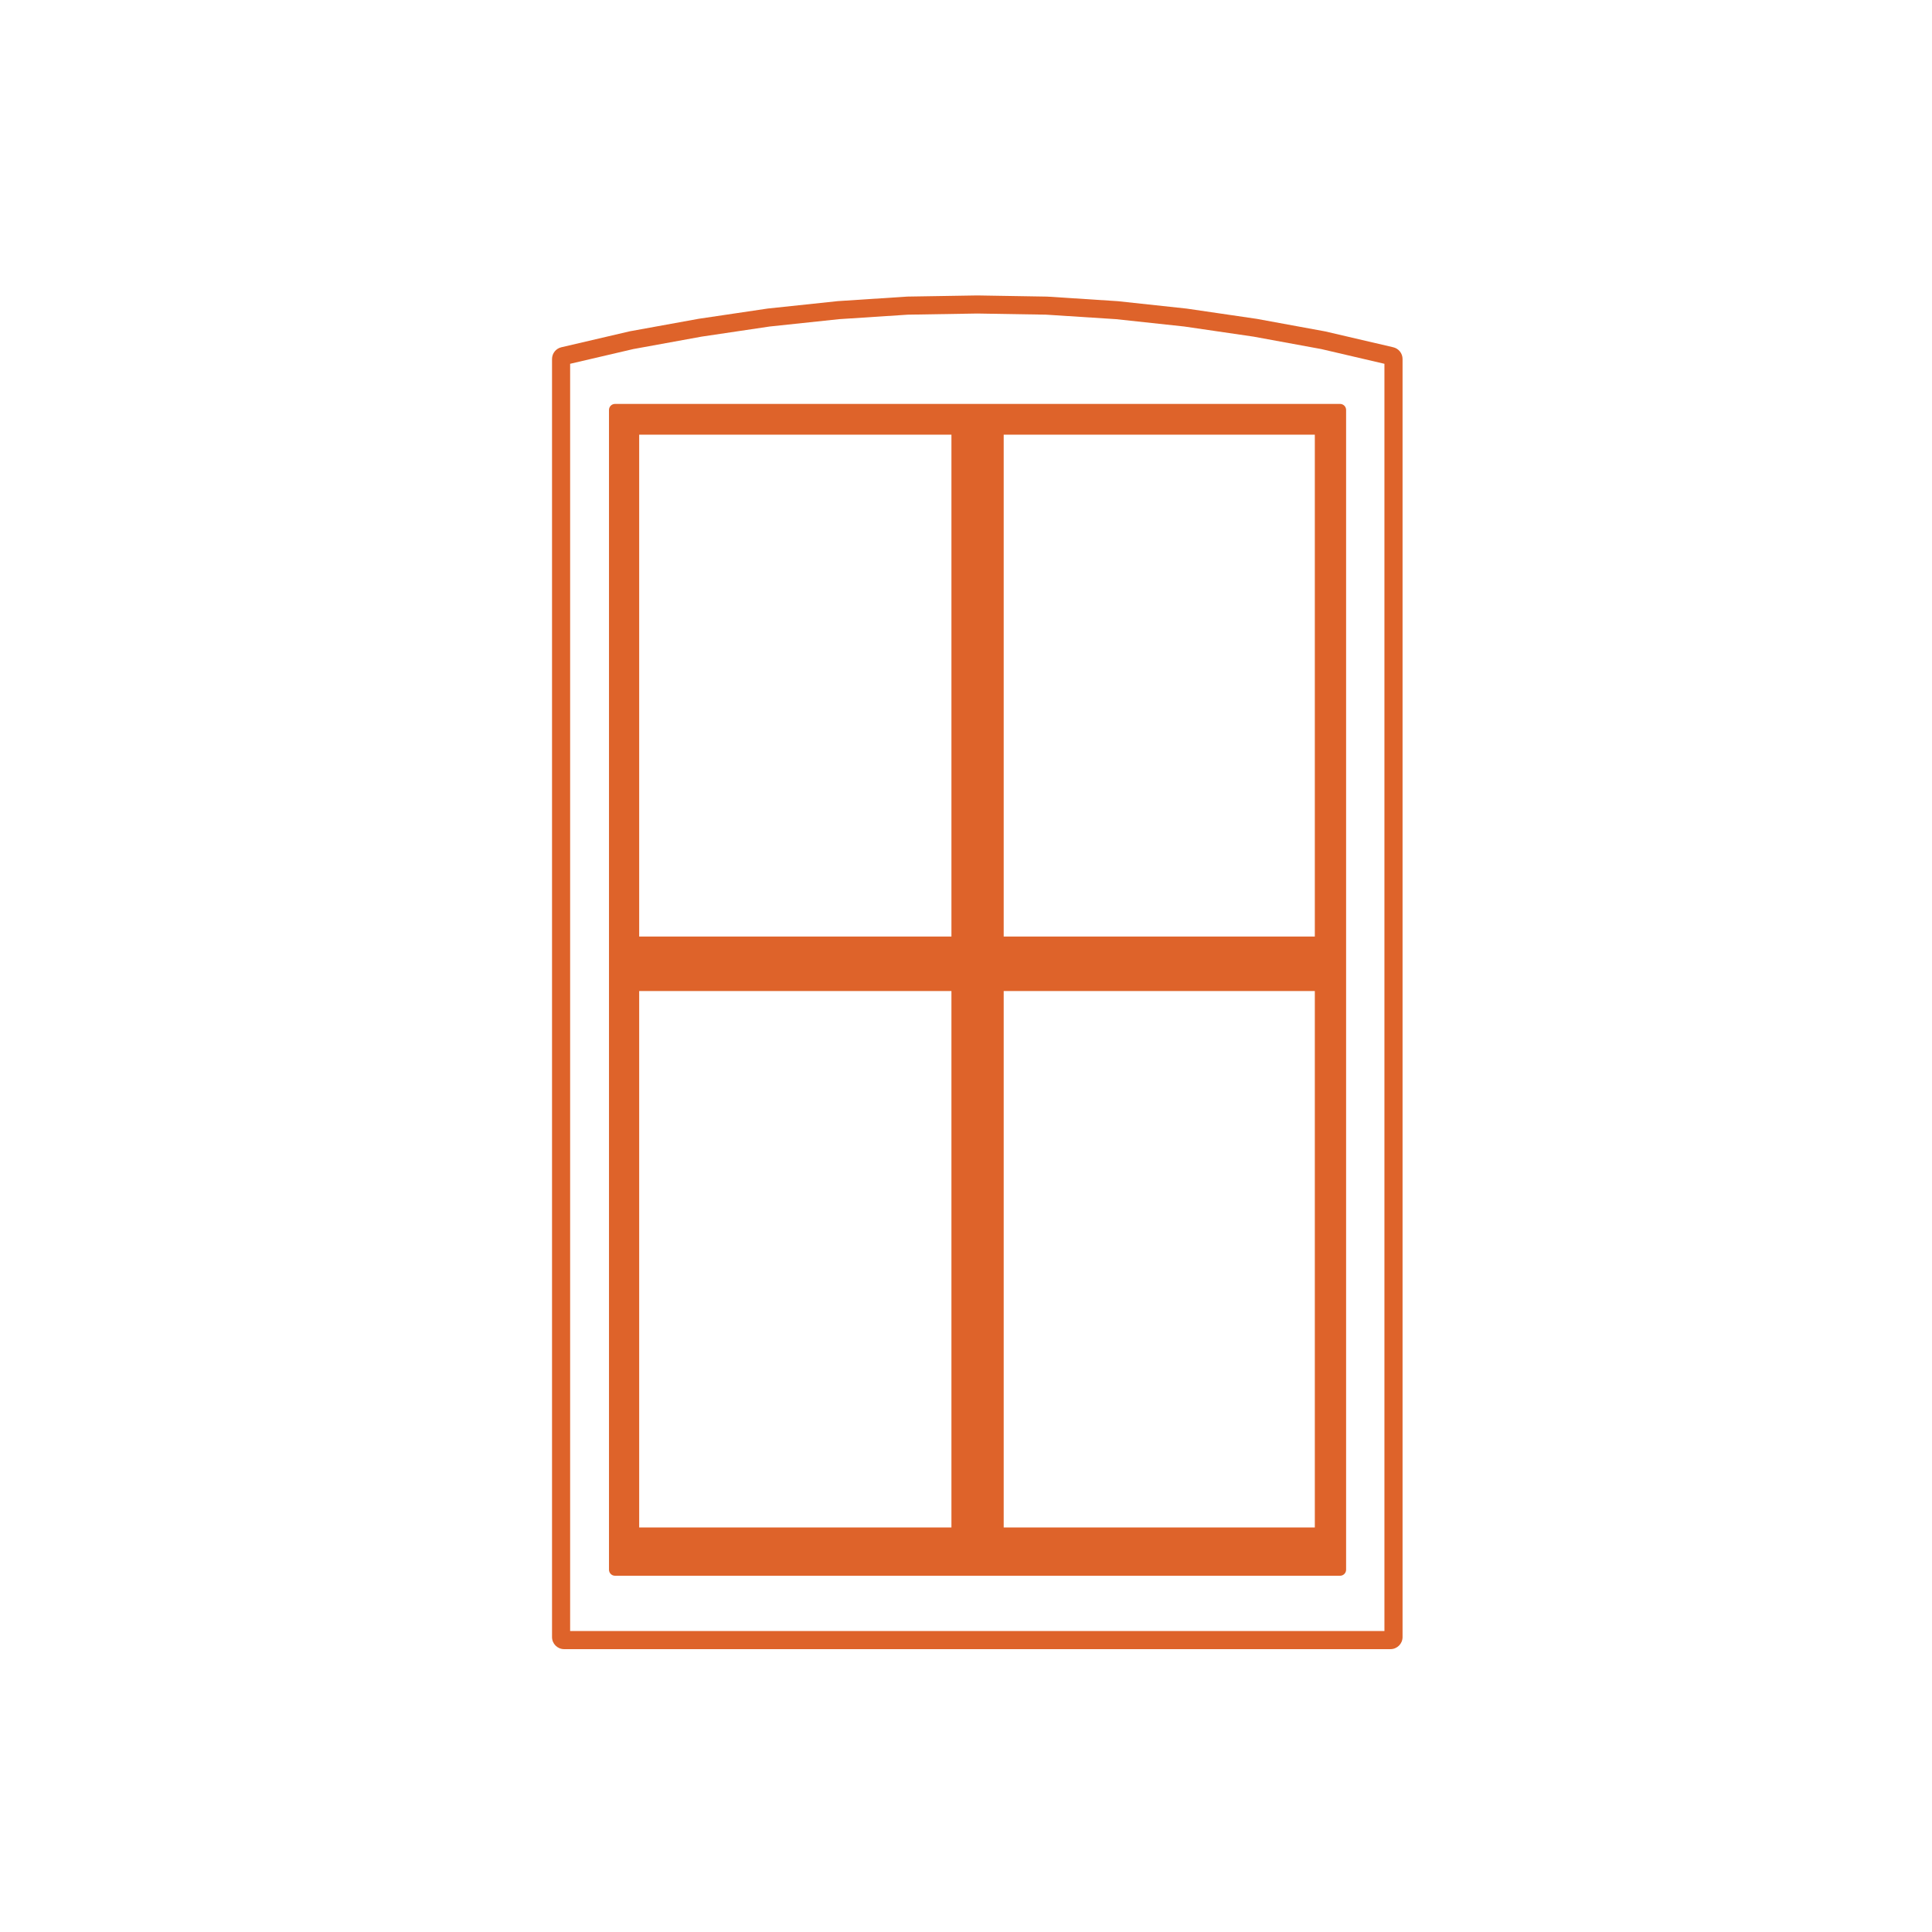
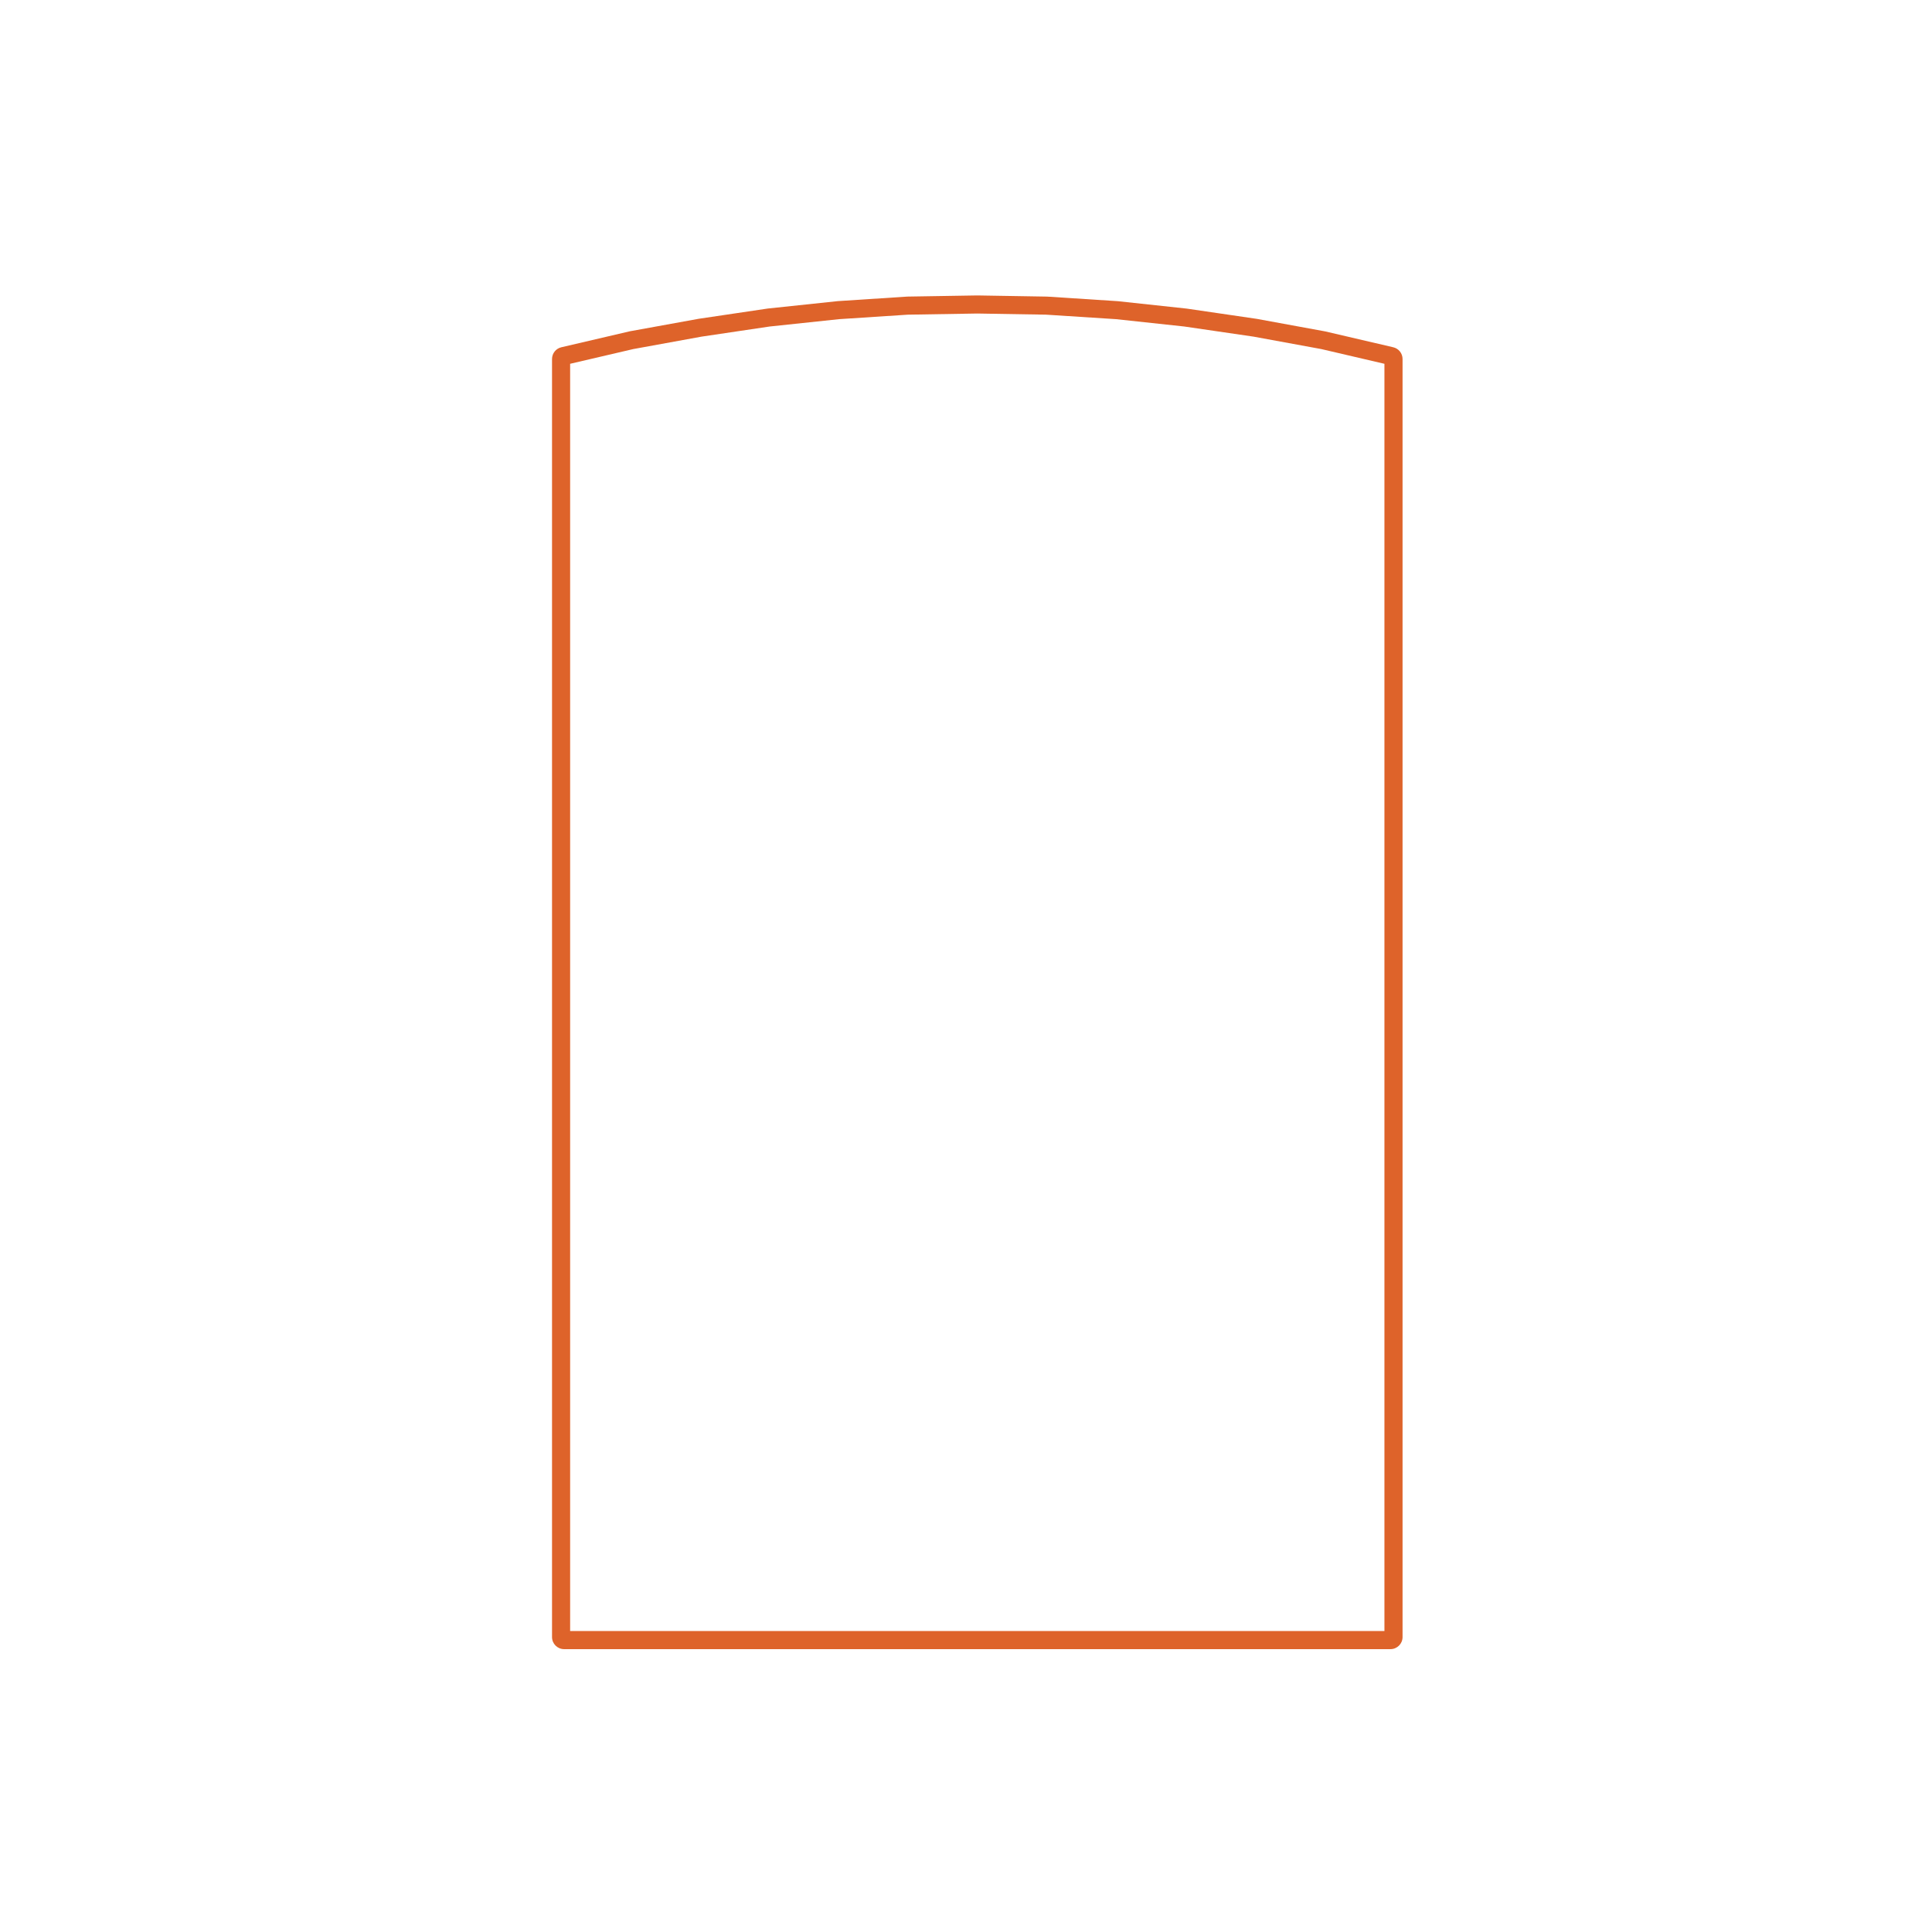
<svg xmlns="http://www.w3.org/2000/svg" height="100px" width="100px" fill="#de632a" version="1.1" x="0px" y="0px" viewBox="0 0 100 100" enable-background="new 0 0 100 100" xml:space="preserve">
  <path fill="#de632a" d="M72.112,17.974l-3.516-0.82l-3.545-0.65l-3.626-0.531l-3.567-0.384l-3.66-0.237l-3.604-0.06  c-0.002,0-0.006,0-0.01,0s-0.008,0-0.01,0l-3.604,0.059l-3.605,0.235l-3.629,0.384l-3.57,0.53l-3.565,0.647l-3.545,0.827  c-0.283,0.065-0.483,0.317-0.483,0.608v66.152c0,0.346,0.279,0.625,0.625,0.625h42.773c0.346,0,0.625-0.279,0.625-0.625V18.582  C72.596,18.291,72.396,18.039,72.112,17.974z M71.658,84.422H29.51V18.83l3.267-0.762l3.538-0.644L39.84,16.9l3.588-0.38  l3.566-0.233l3.59-0.059l3.562,0.059l3.62,0.233l3.524,0.379l3.599,0.526l3.502,0.643l3.267,0.762V84.422z" />
-   <path fill="#de632a" d="M31.521,21.219v60.029c0,0.173,0.141,0.312,0.312,0.312h37.529c0.172,0,0.312-0.14,0.312-0.312V21.219  c0-0.173-0.141-0.312-0.312-0.312H31.834C31.662,20.906,31.521,21.046,31.521,21.219z M68.055,51.297v27.764H51.951V51.297H68.055z   M49.246,51.297v27.764H33.084V51.297H49.246z M51.951,22.498h16.104v25.977H51.951V22.498z M33.084,22.498h16.162v25.977H33.084  V22.498z" />
</svg>